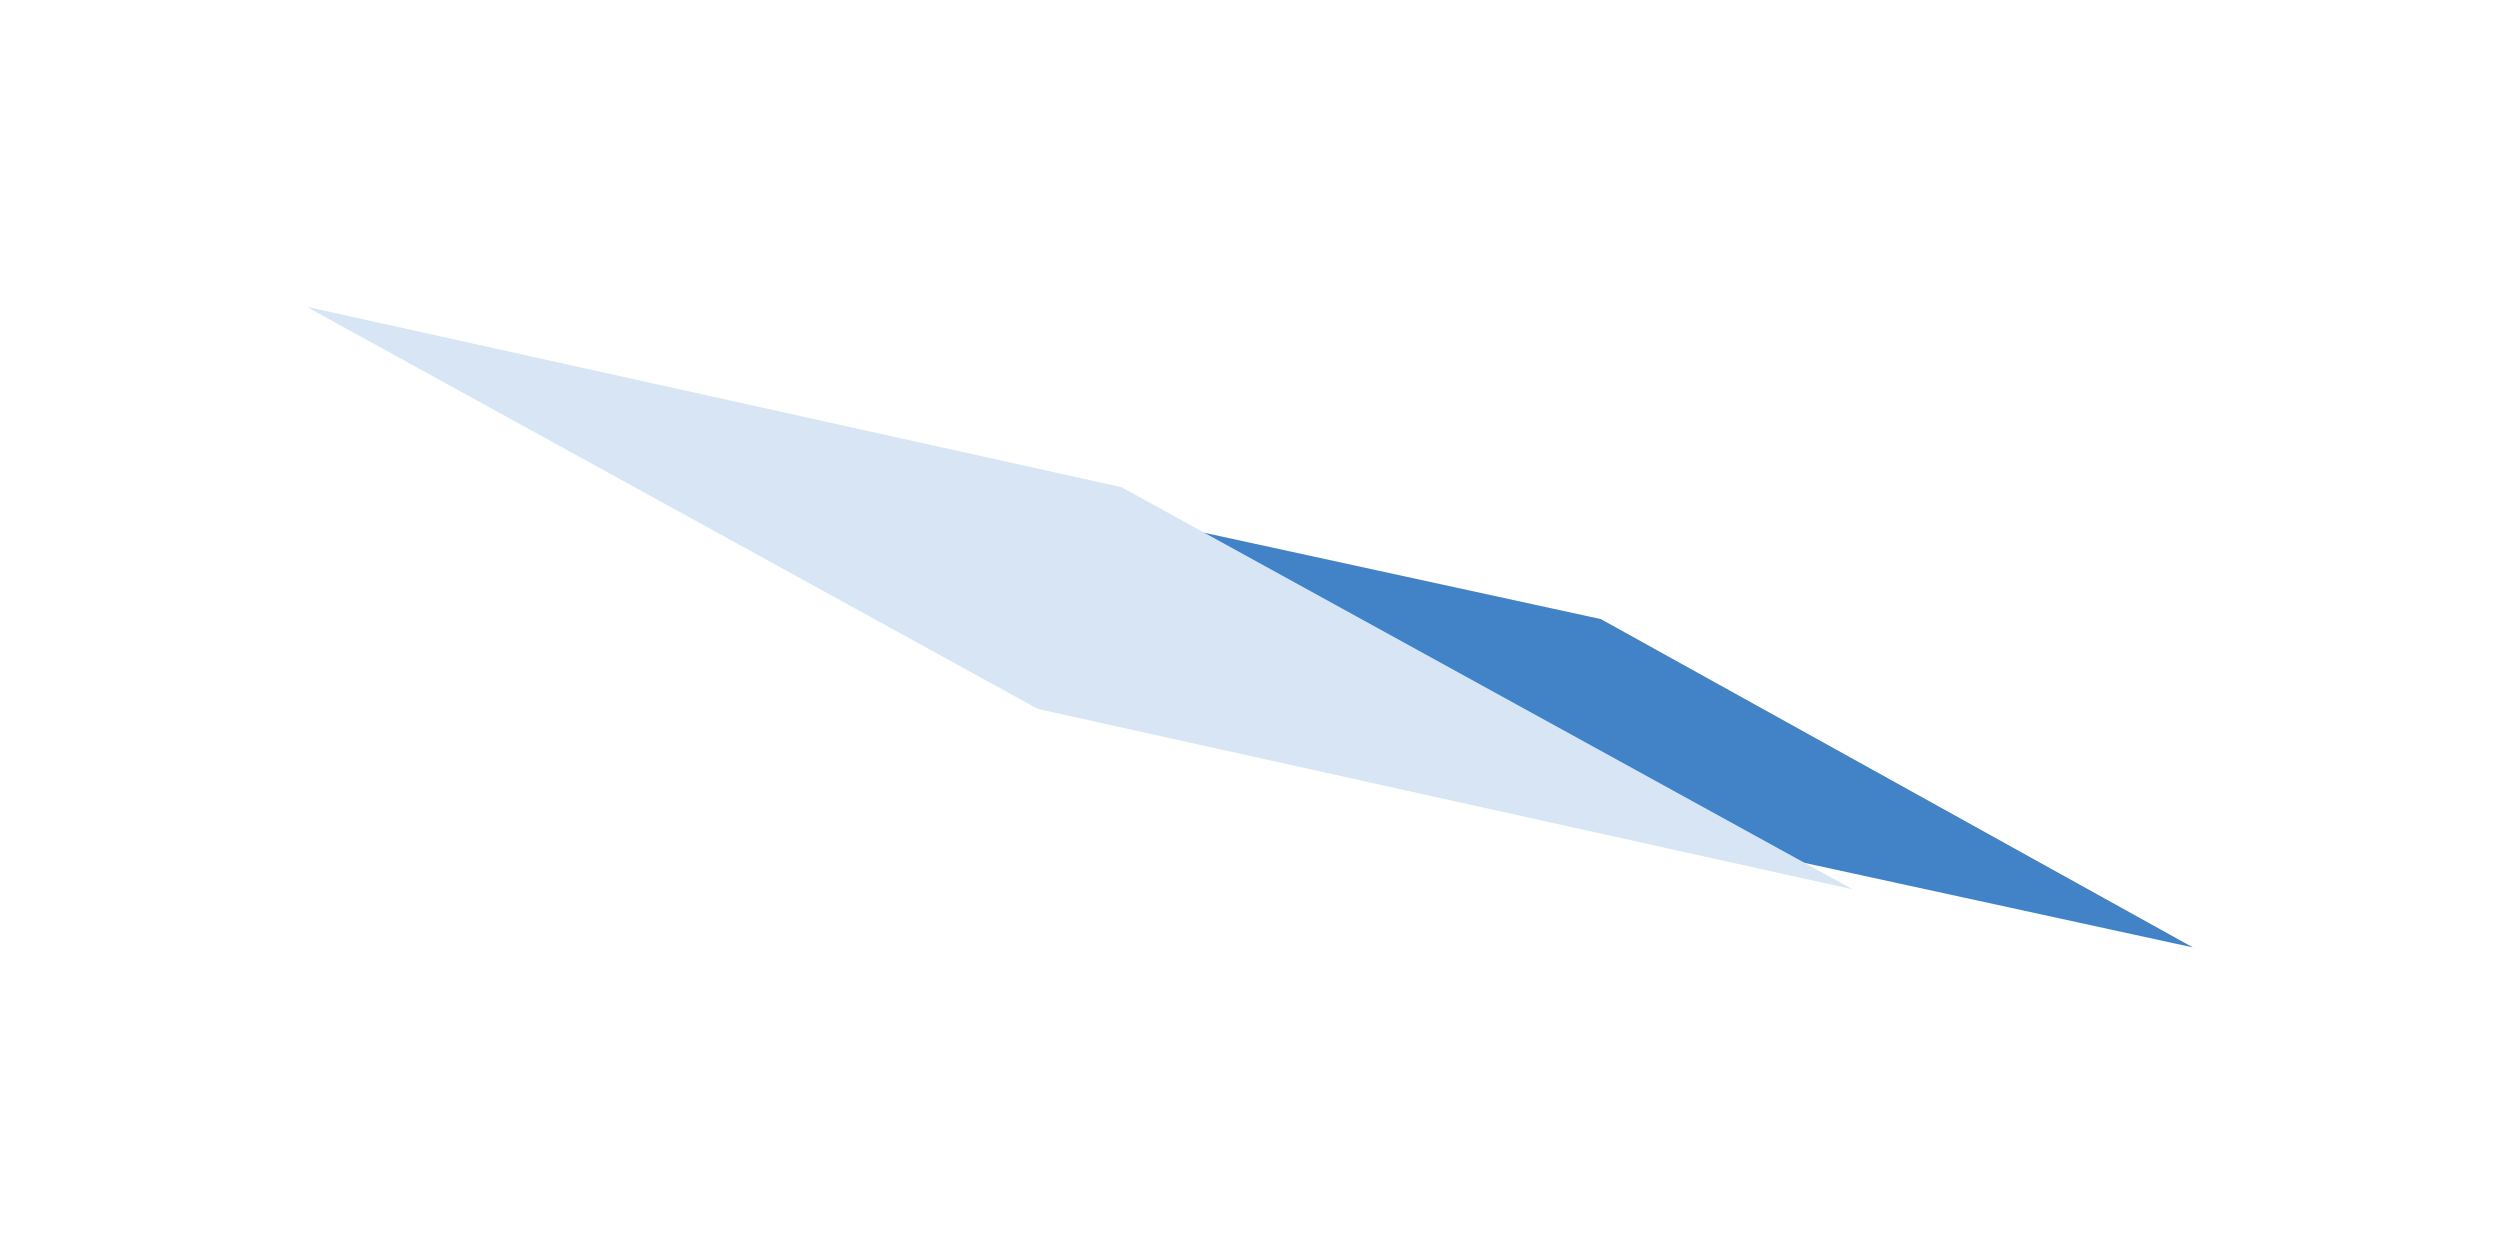
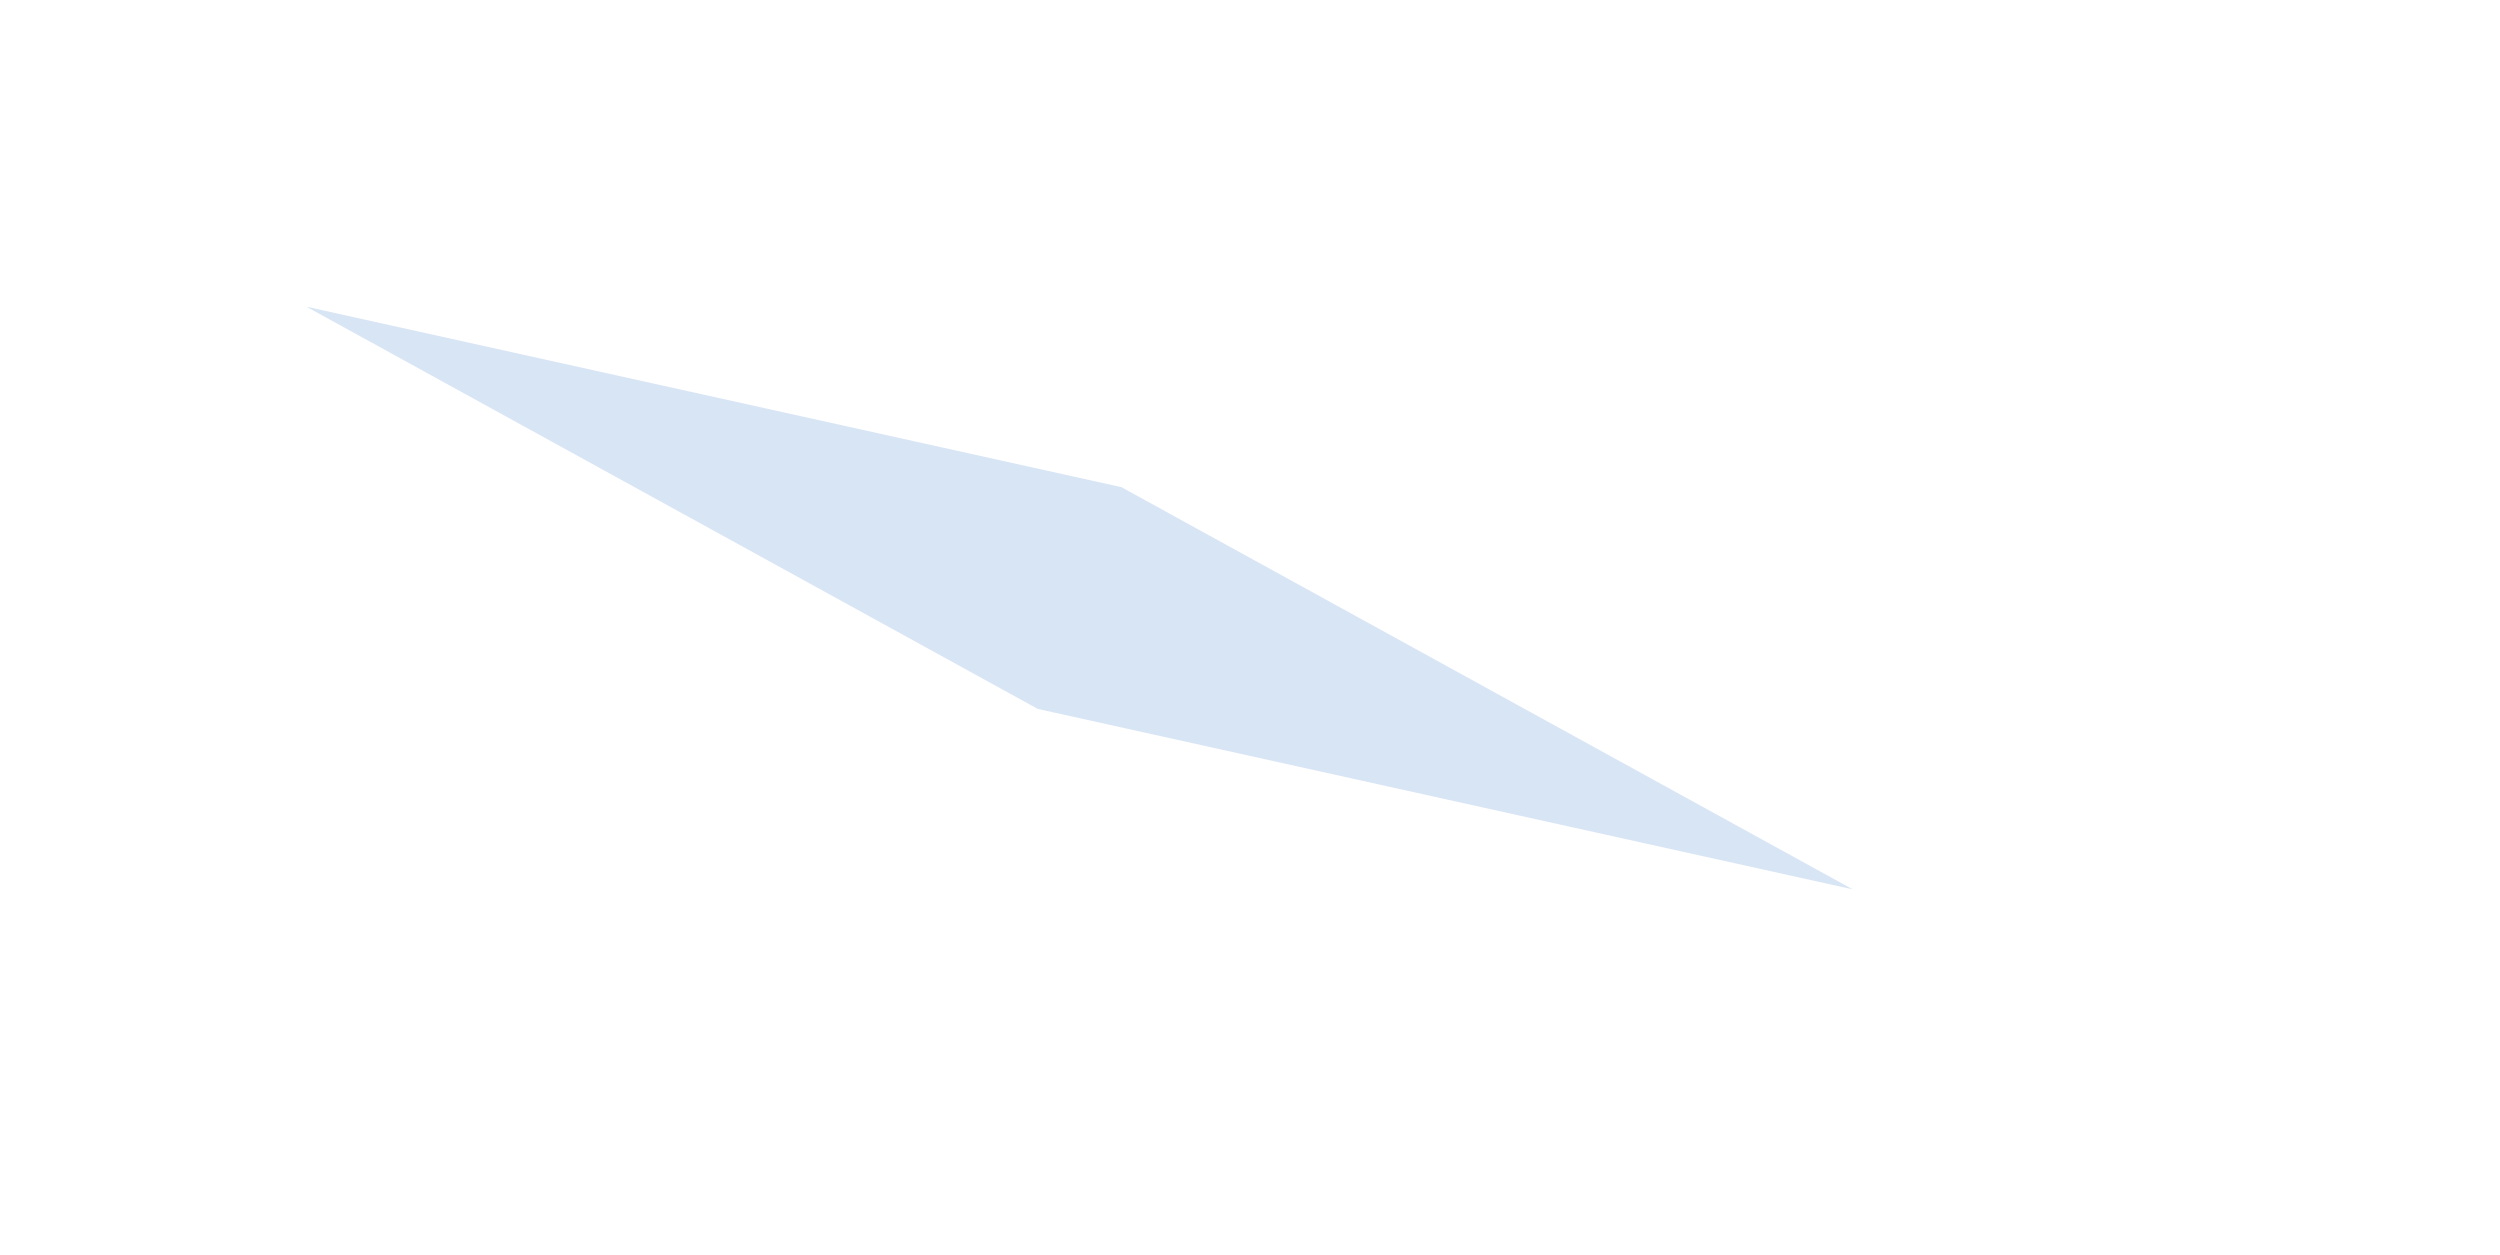
<svg xmlns="http://www.w3.org/2000/svg" width="1634" height="820" viewBox="0 0 1634 820" fill="none">
  <g filter="url(#filter0_f_3278_57964)">
-     <path d="M613.957 310.519L1046.33 404.636L1433.3 619.246L1000.93 525.129L613.957 310.519Z" fill="#4283C7" />
-   </g>
+     </g>
  <g filter="url(#filter1_f_3278_57964)">
-     <path d="M200.31 200.479L732.938 318.404L1210.95 581.286L678.318 463.361L200.31 200.479Z" fill="#D8E5F5" />
+     <path d="M200.31 200.479L732.938 318.404L1210.95 581.286L678.318 463.361L200.31 200.479" fill="#D8E5F5" />
  </g>
  <defs>
    <filter id="filter0_f_3278_57964" x="413.957" y="110.519" width="1219.34" height="708.728" filterUnits="userSpaceOnUse" color-interpolation-filters="sRGB">
      <feFlood flood-opacity="0" result="BackgroundImageFix" />
      <feBlend mode="normal" in="SourceGraphic" in2="BackgroundImageFix" result="shape" />
      <feGaussianBlur stdDeviation="100" result="effect1_foregroundBlur_3278_57964" />
    </filter>
    <filter id="filter1_f_3278_57964" x="0.31" y="0.479" width="1410.64" height="780.807" filterUnits="userSpaceOnUse" color-interpolation-filters="sRGB">
      <feFlood flood-opacity="0" result="BackgroundImageFix" />
      <feBlend mode="normal" in="SourceGraphic" in2="BackgroundImageFix" result="shape" />
      <feGaussianBlur stdDeviation="100" result="effect1_foregroundBlur_3278_57964" />
    </filter>
  </defs>
</svg>